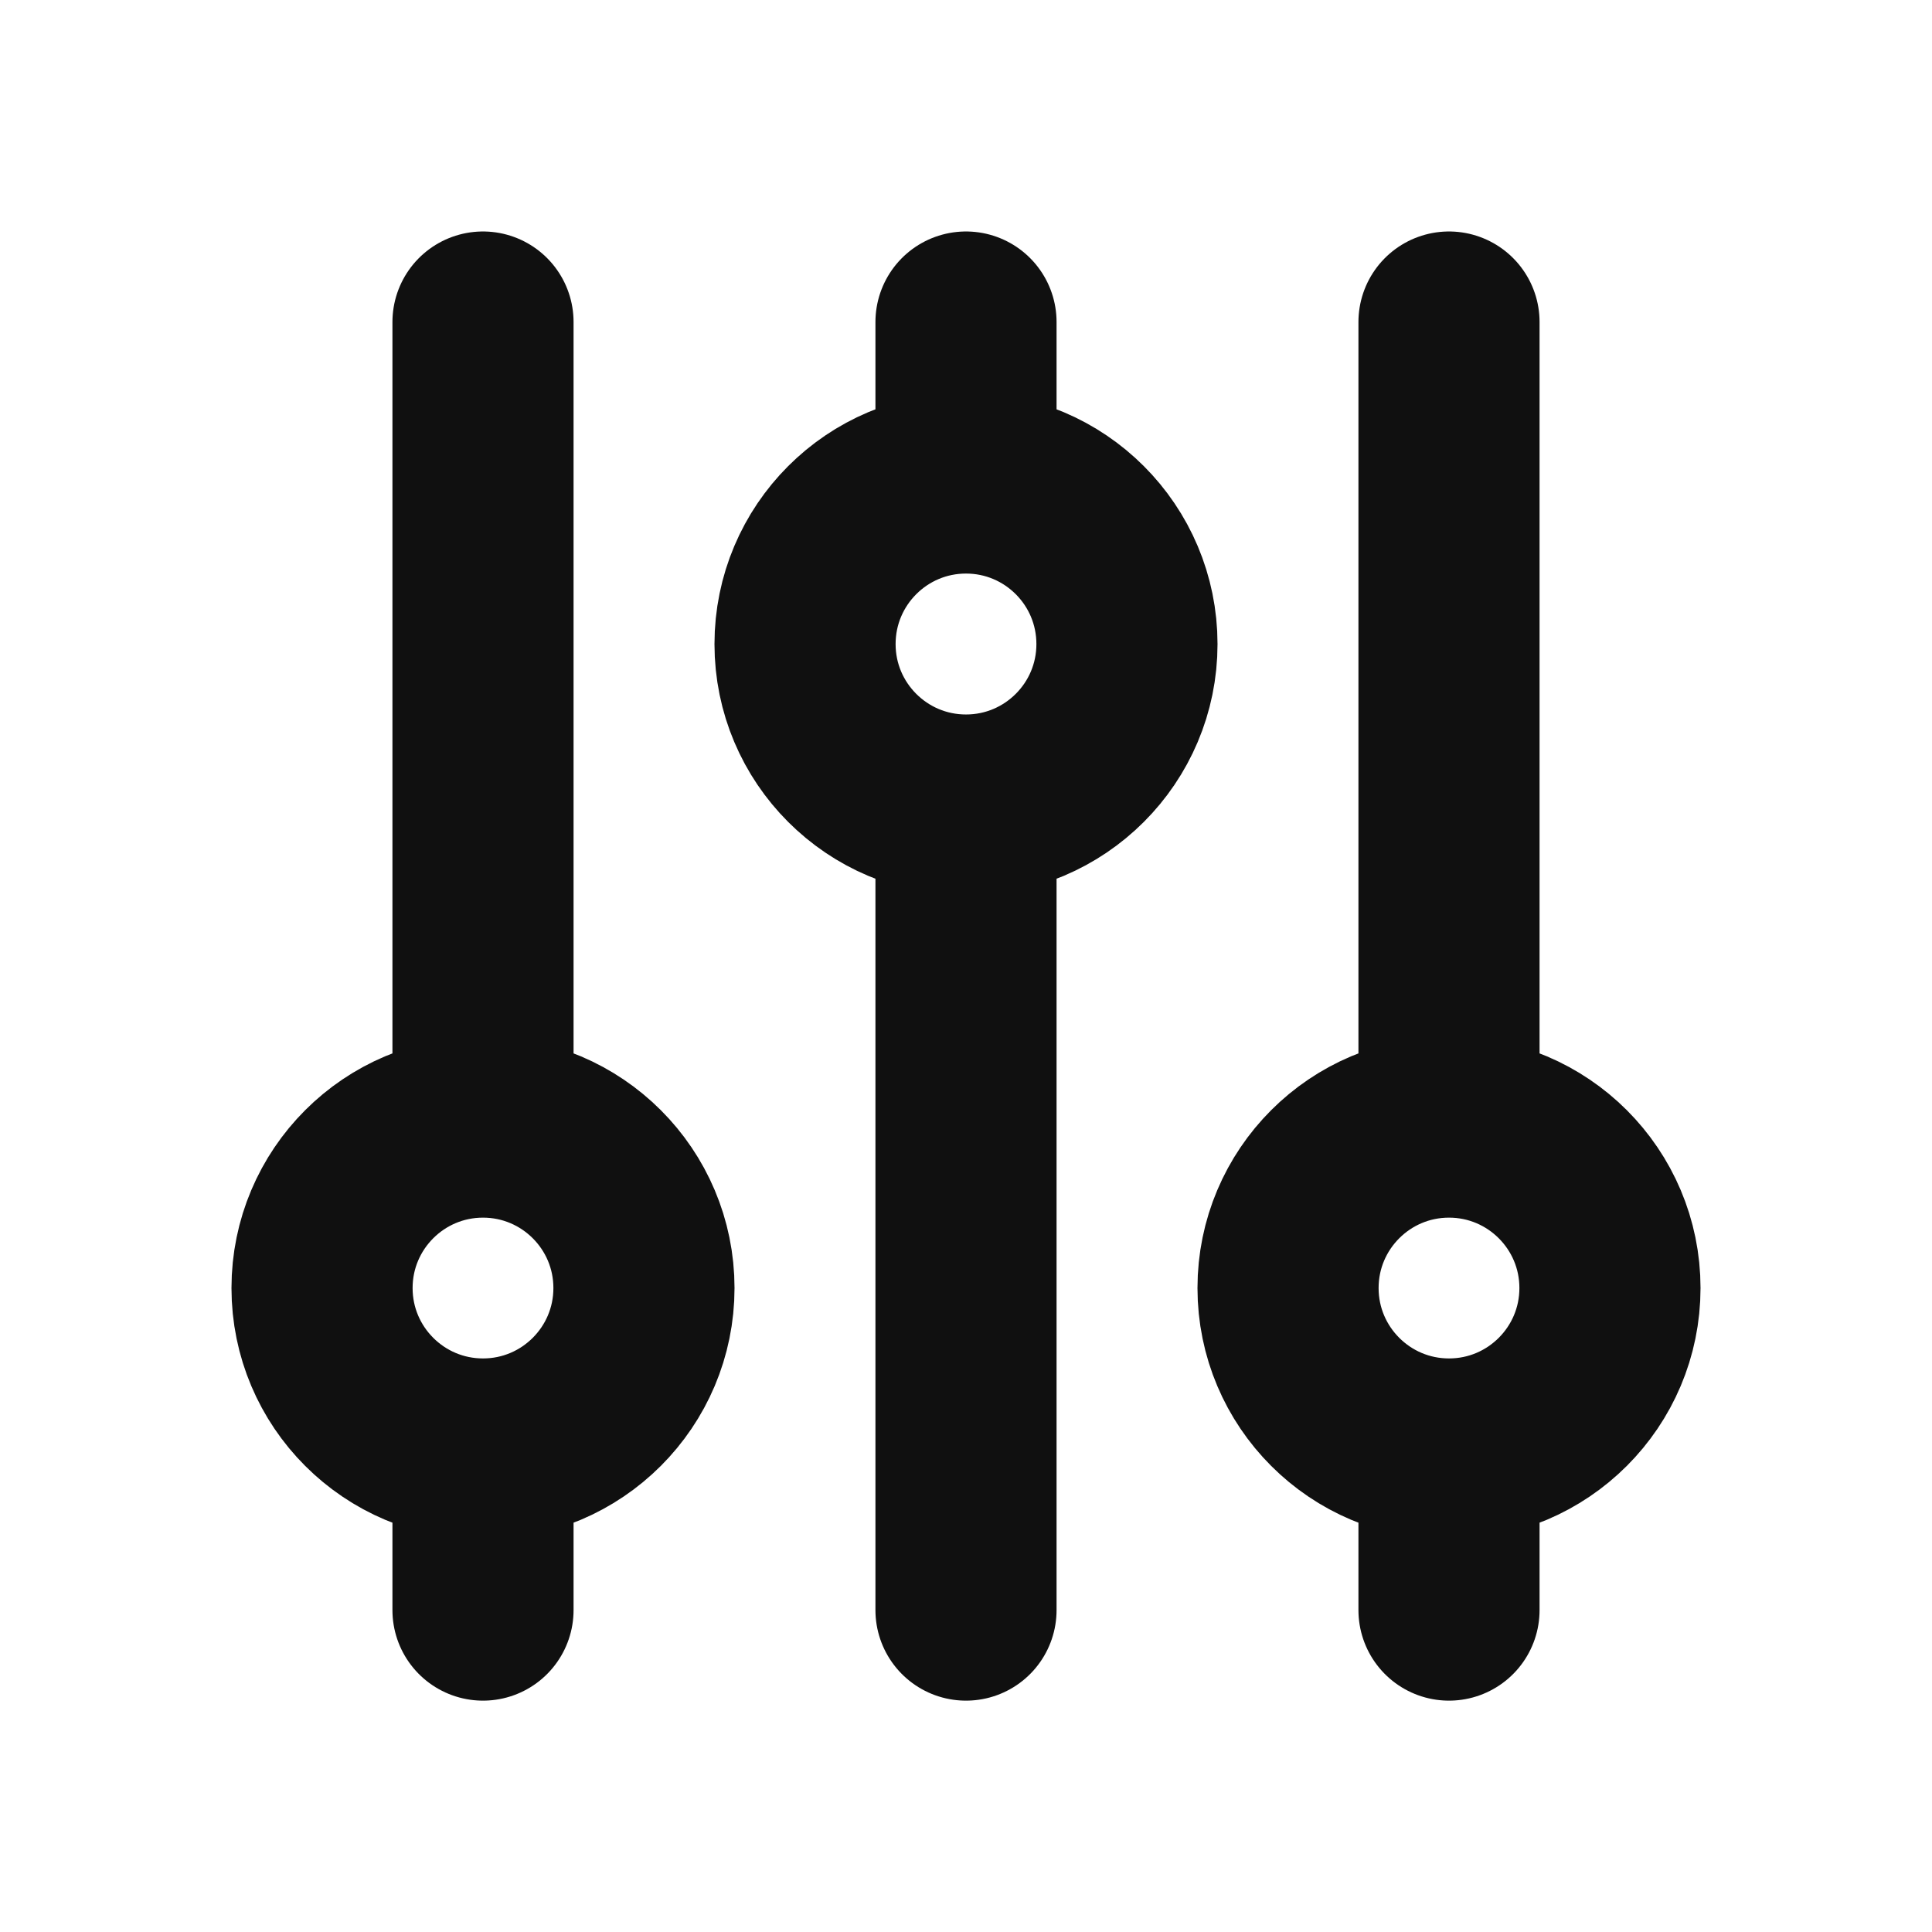
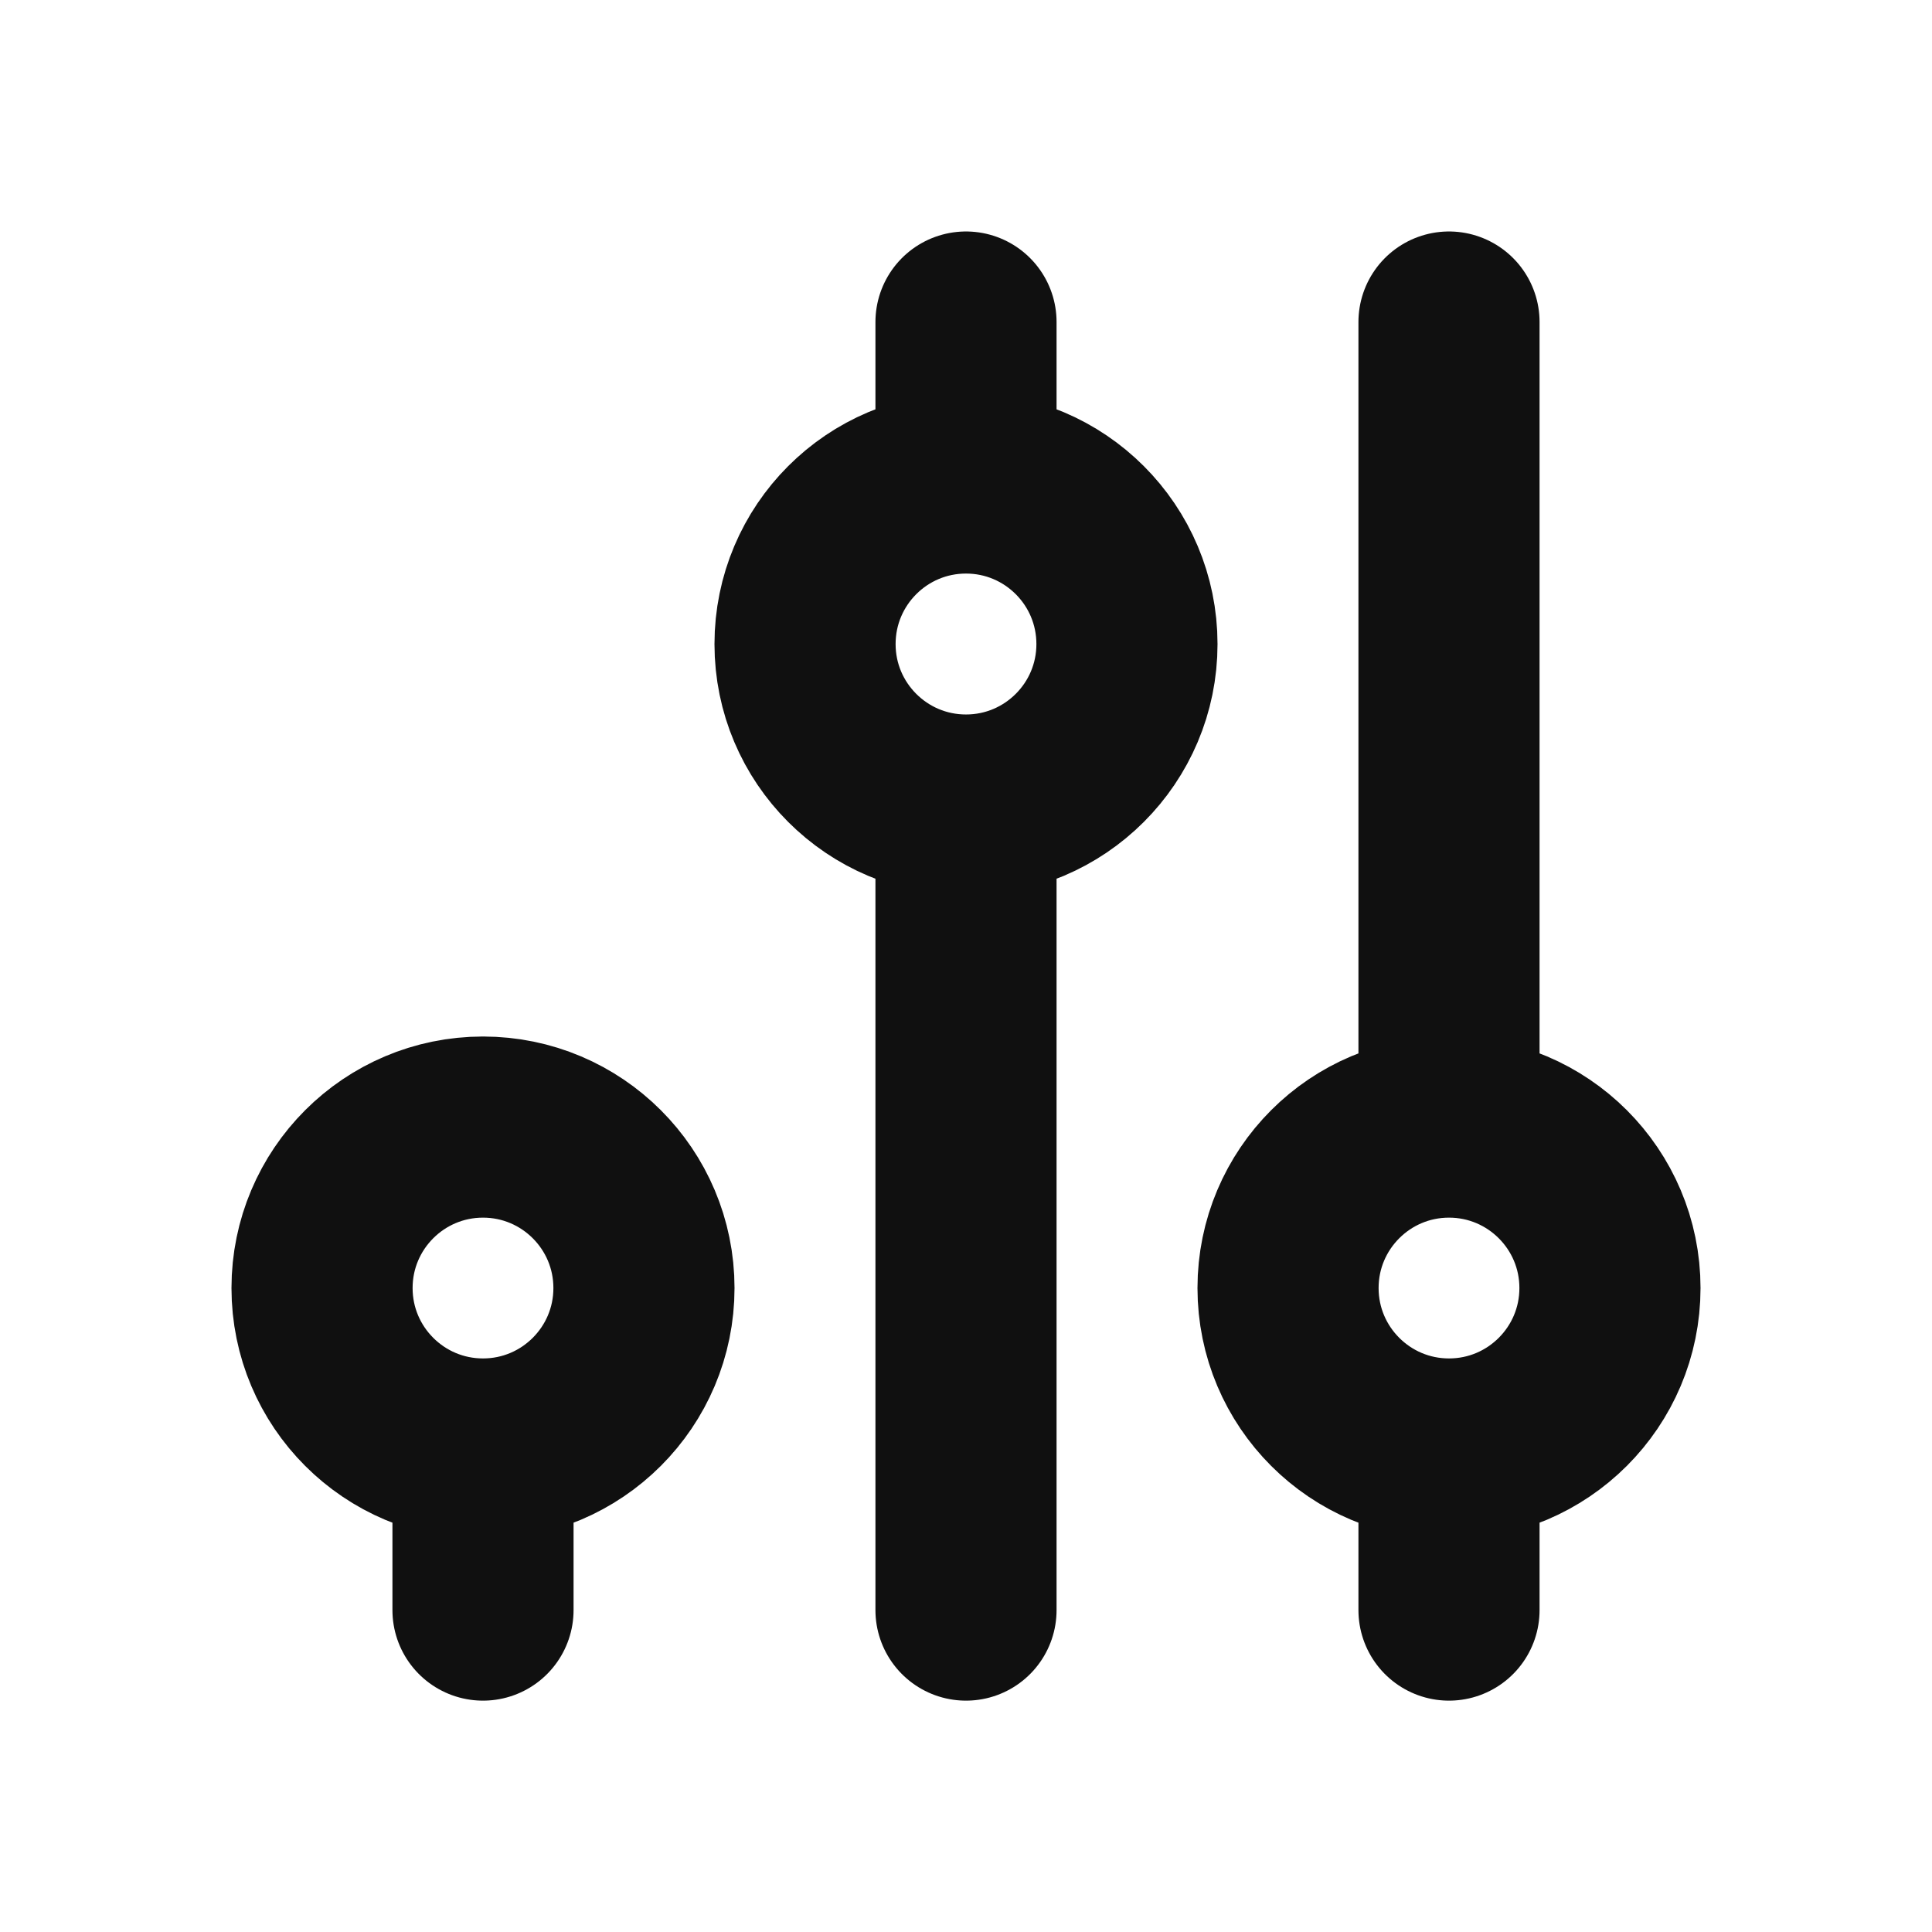
<svg xmlns="http://www.w3.org/2000/svg" width="16" height="16" viewBox="0 0 16 16" fill="none">
-   <path d="M8 4V2.667M8 4C7.264 4 6.667 4.597 6.667 5.334C6.667 6.07 7.264 6.667 8 6.667M8 4C8.736 4 9.333 4.597 9.333 5.334C9.333 6.07 8.736 6.667 8 6.667M4 12C4.736 12 5.333 11.403 5.333 10.667C5.333 9.931 4.736 9.334 4 9.334M4 12C3.264 12 2.667 11.403 2.667 10.667C2.667 9.931 3.264 9.334 4 9.334M4 12V13.334M4 9.334V2.667M8 6.667V13.334M12 12C12.736 12 13.333 11.403 13.333 10.667C13.333 9.931 12.736 9.334 12 9.334M12 12C11.264 12 10.667 11.403 10.667 10.667C10.667 9.931 11.264 9.334 12 9.334M12 12V13.334M12 9.334V2.667" stroke="#101010" stroke-width="1.5" stroke-linecap="round" stroke-linejoin="round" />
+   <path d="M8 4V2.667M8 4C7.264 4 6.667 4.597 6.667 5.334C6.667 6.07 7.264 6.667 8 6.667M8 4C8.736 4 9.333 4.597 9.333 5.334C9.333 6.07 8.736 6.667 8 6.667M4 12C4.736 12 5.333 11.403 5.333 10.667C5.333 9.931 4.736 9.334 4 9.334M4 12C3.264 12 2.667 11.403 2.667 10.667C2.667 9.931 3.264 9.334 4 9.334M4 12V13.334M4 9.334M8 6.667V13.334M12 12C12.736 12 13.333 11.403 13.333 10.667C13.333 9.931 12.736 9.334 12 9.334M12 12C11.264 12 10.667 11.403 10.667 10.667C10.667 9.931 11.264 9.334 12 9.334M12 12V13.334M12 9.334V2.667" stroke="#101010" stroke-width="1.5" stroke-linecap="round" stroke-linejoin="round" />
</svg>